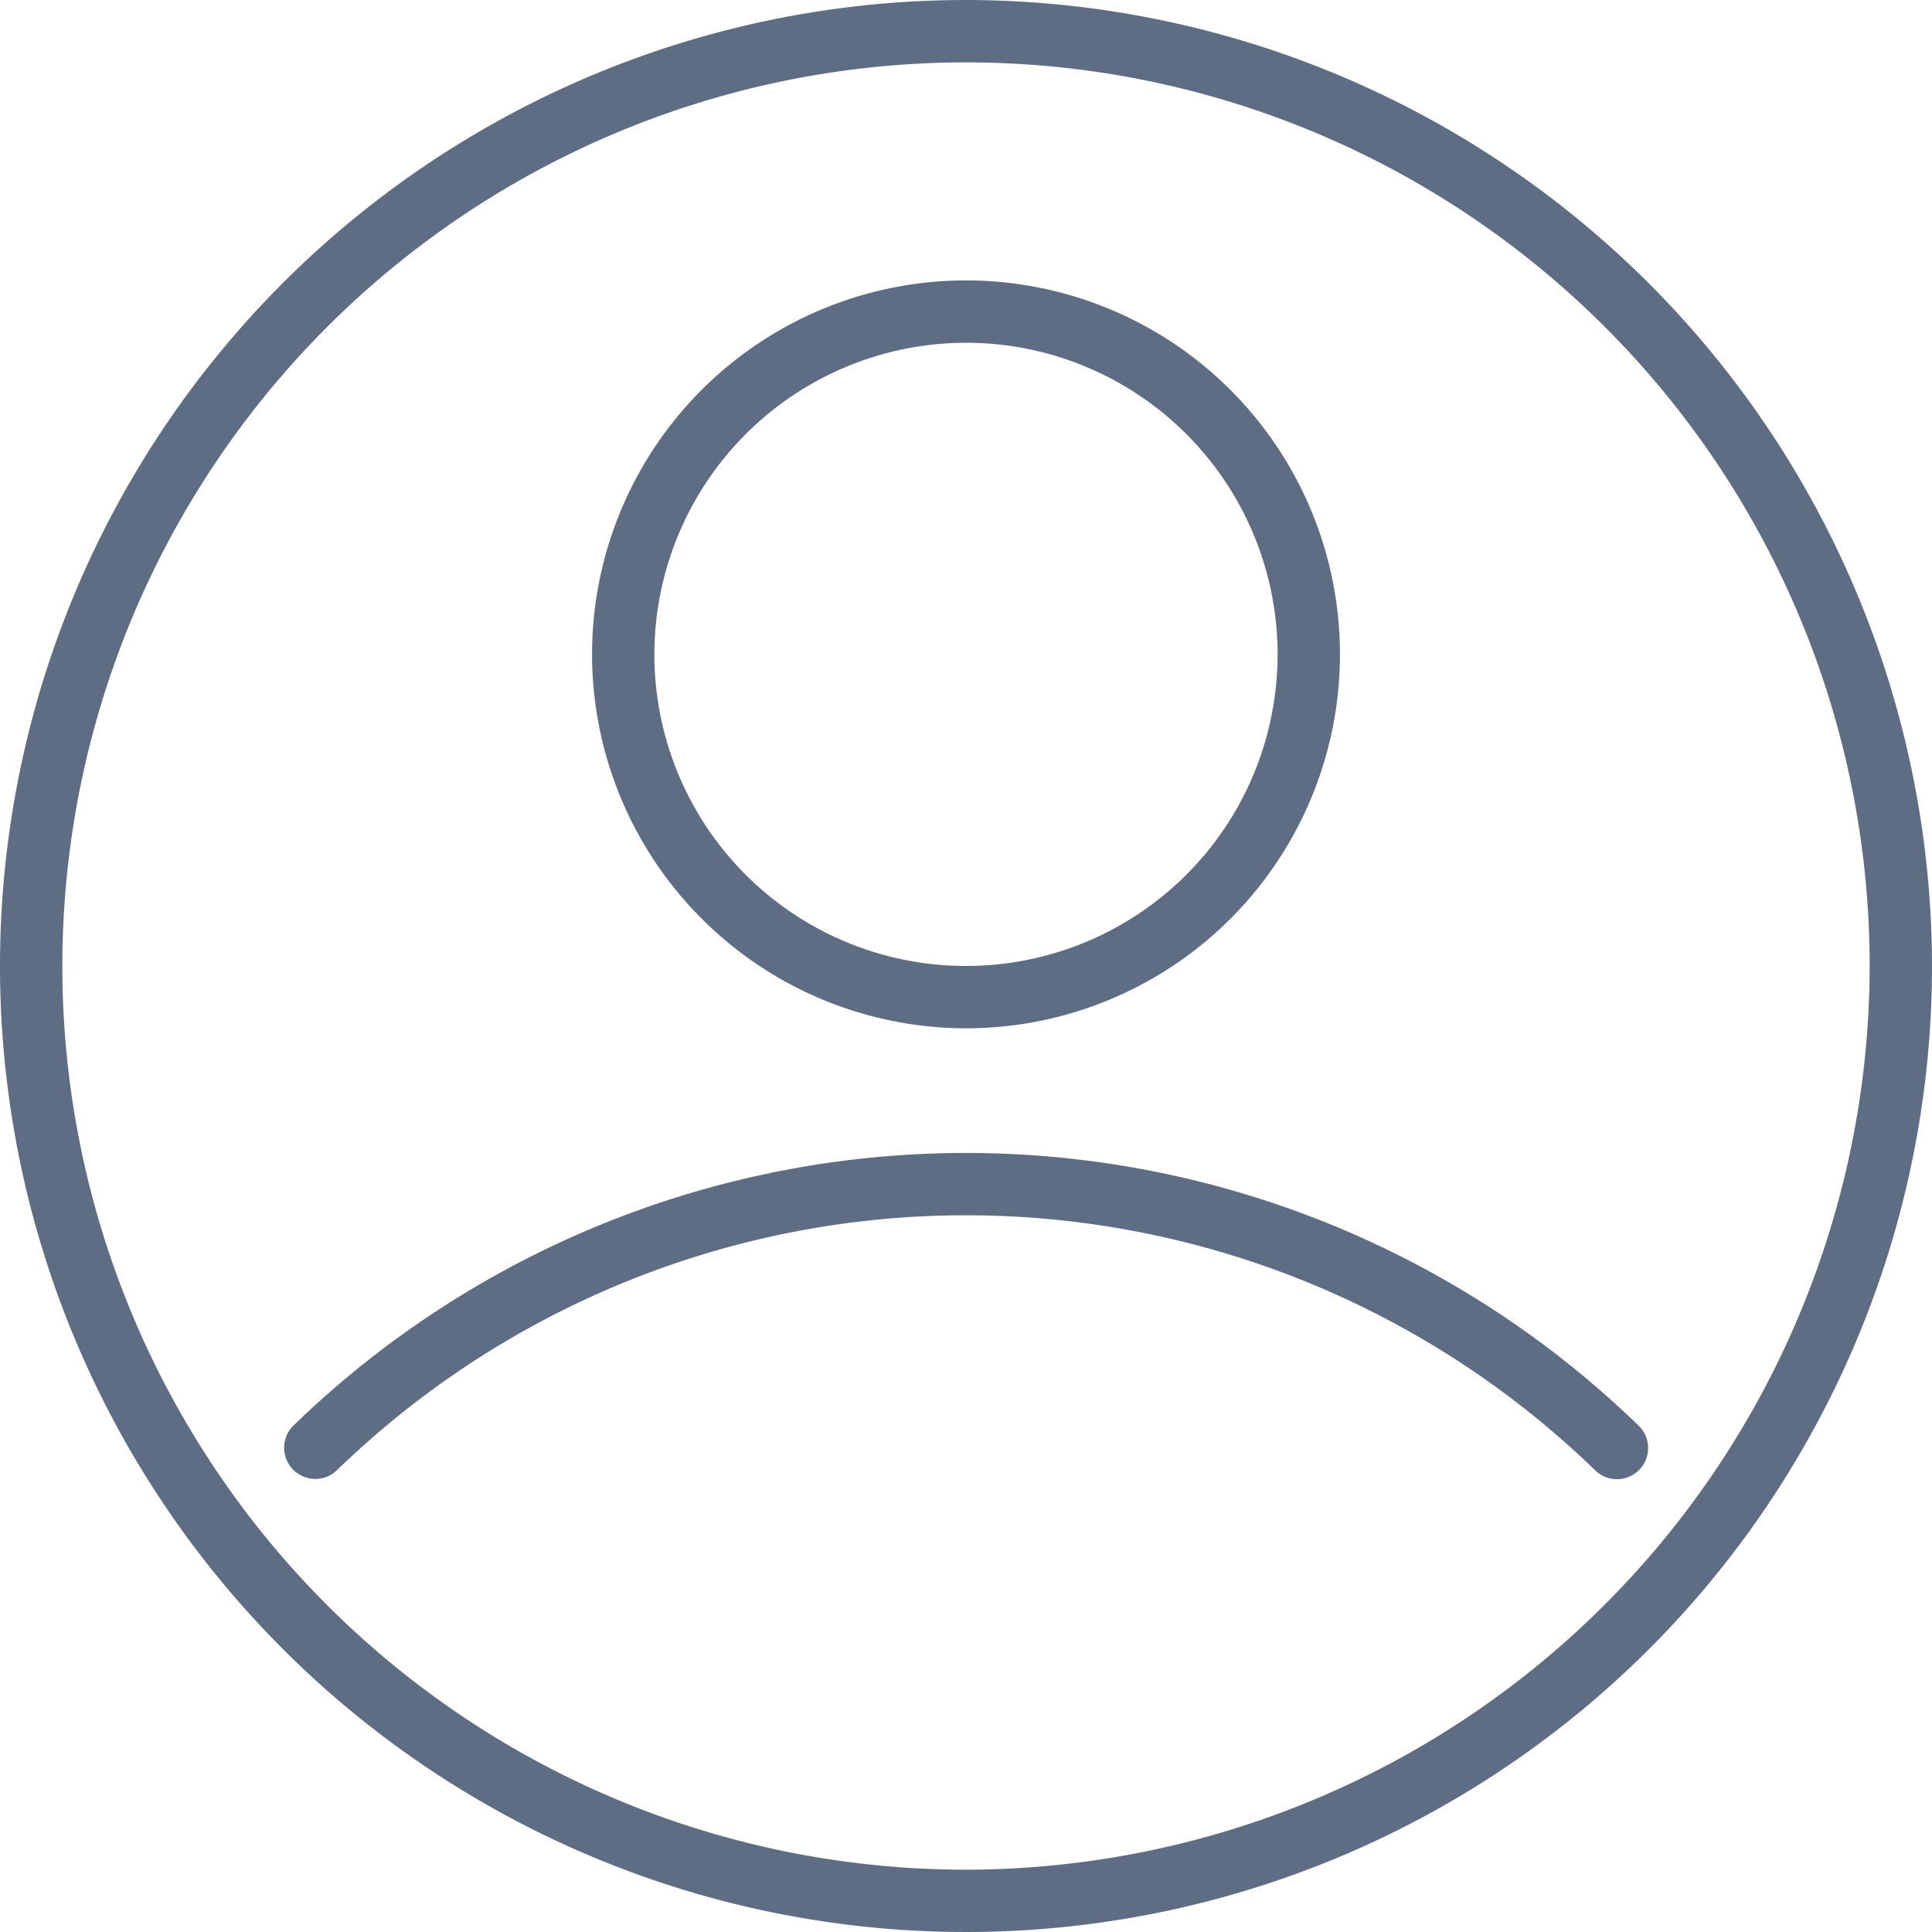
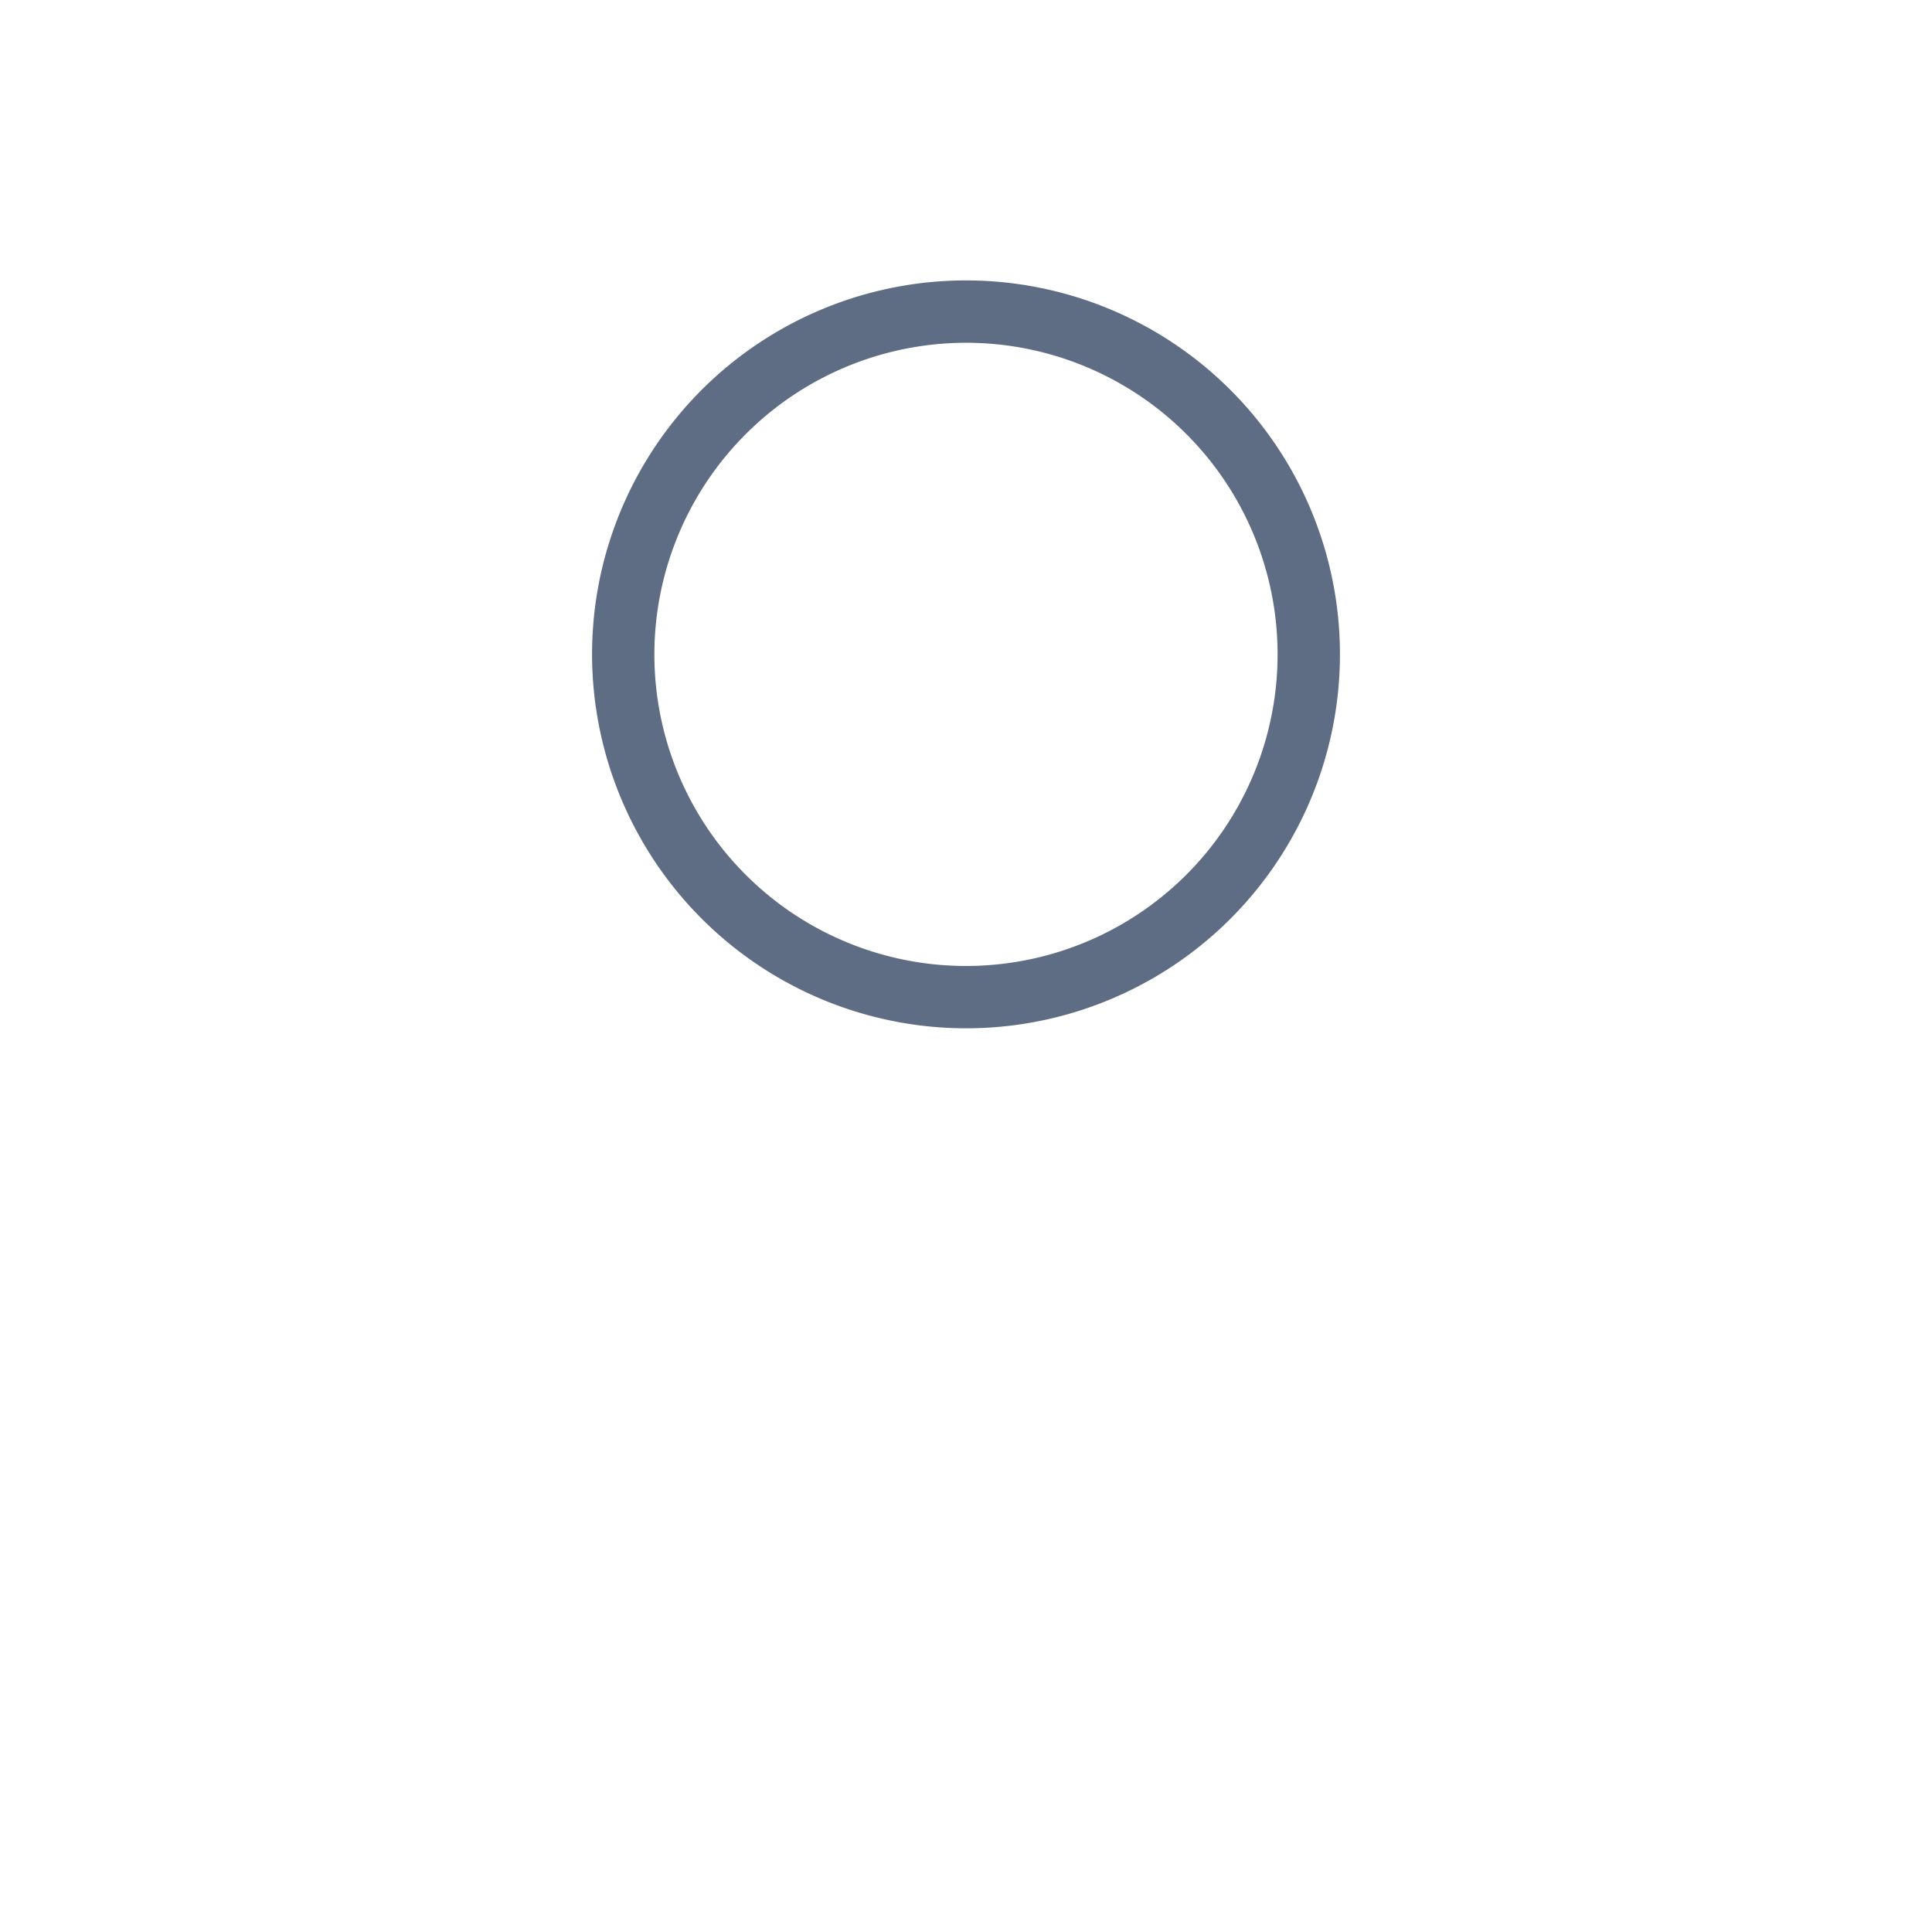
<svg xmlns="http://www.w3.org/2000/svg" preserveAspectRatio="xMidYMid meet" data-bbox="3.103 3.103 192.38 192.38" viewBox="3.103 3.103 192.38 192.38" height="199" width="199" data-type="color" role="presentation" aria-hidden="true">
  <g>
-     <path fill="#5E6D84" d="M99.292 3.103a96.19 96.19 0 1 0 96.191 96.19 96.3 96.3 0 0 0-96.19-96.19zm0 186.175a89.99 89.99 0 0 1-83.135-55.549A89.986 89.986 0 0 1 174.112 49.3a89.99 89.99 0 0 1 15.165 49.993 90.09 90.09 0 0 1-89.985 89.985z" data-color="1" />
-     <path fill="#5E6D84" d="M166.276 145.07a96.181 96.181 0 0 0-133.968 0 3.103 3.103 0 0 0 4.327 4.448 89.975 89.975 0 0 1 125.314 0 3.102 3.102 0 0 0 4.327-4.448z" data-color="1" />
    <path fill="#5E6D84" d="M99.292 105.498a37.23 37.23 0 0 0 34.4-22.985 37.232 37.232 0 0 0-48.65-48.65 37.234 37.234 0 0 0-22.985 34.4 37.276 37.276 0 0 0 37.235 37.235zm0-68.264a31.03 31.03 0 0 1 21.941 52.97 31.033 31.033 0 0 1-47.741-4.702 31.03 31.03 0 0 1-5.23-17.239 31.064 31.064 0 0 1 31.03-31.029z" data-color="1" />
  </g>
</svg>